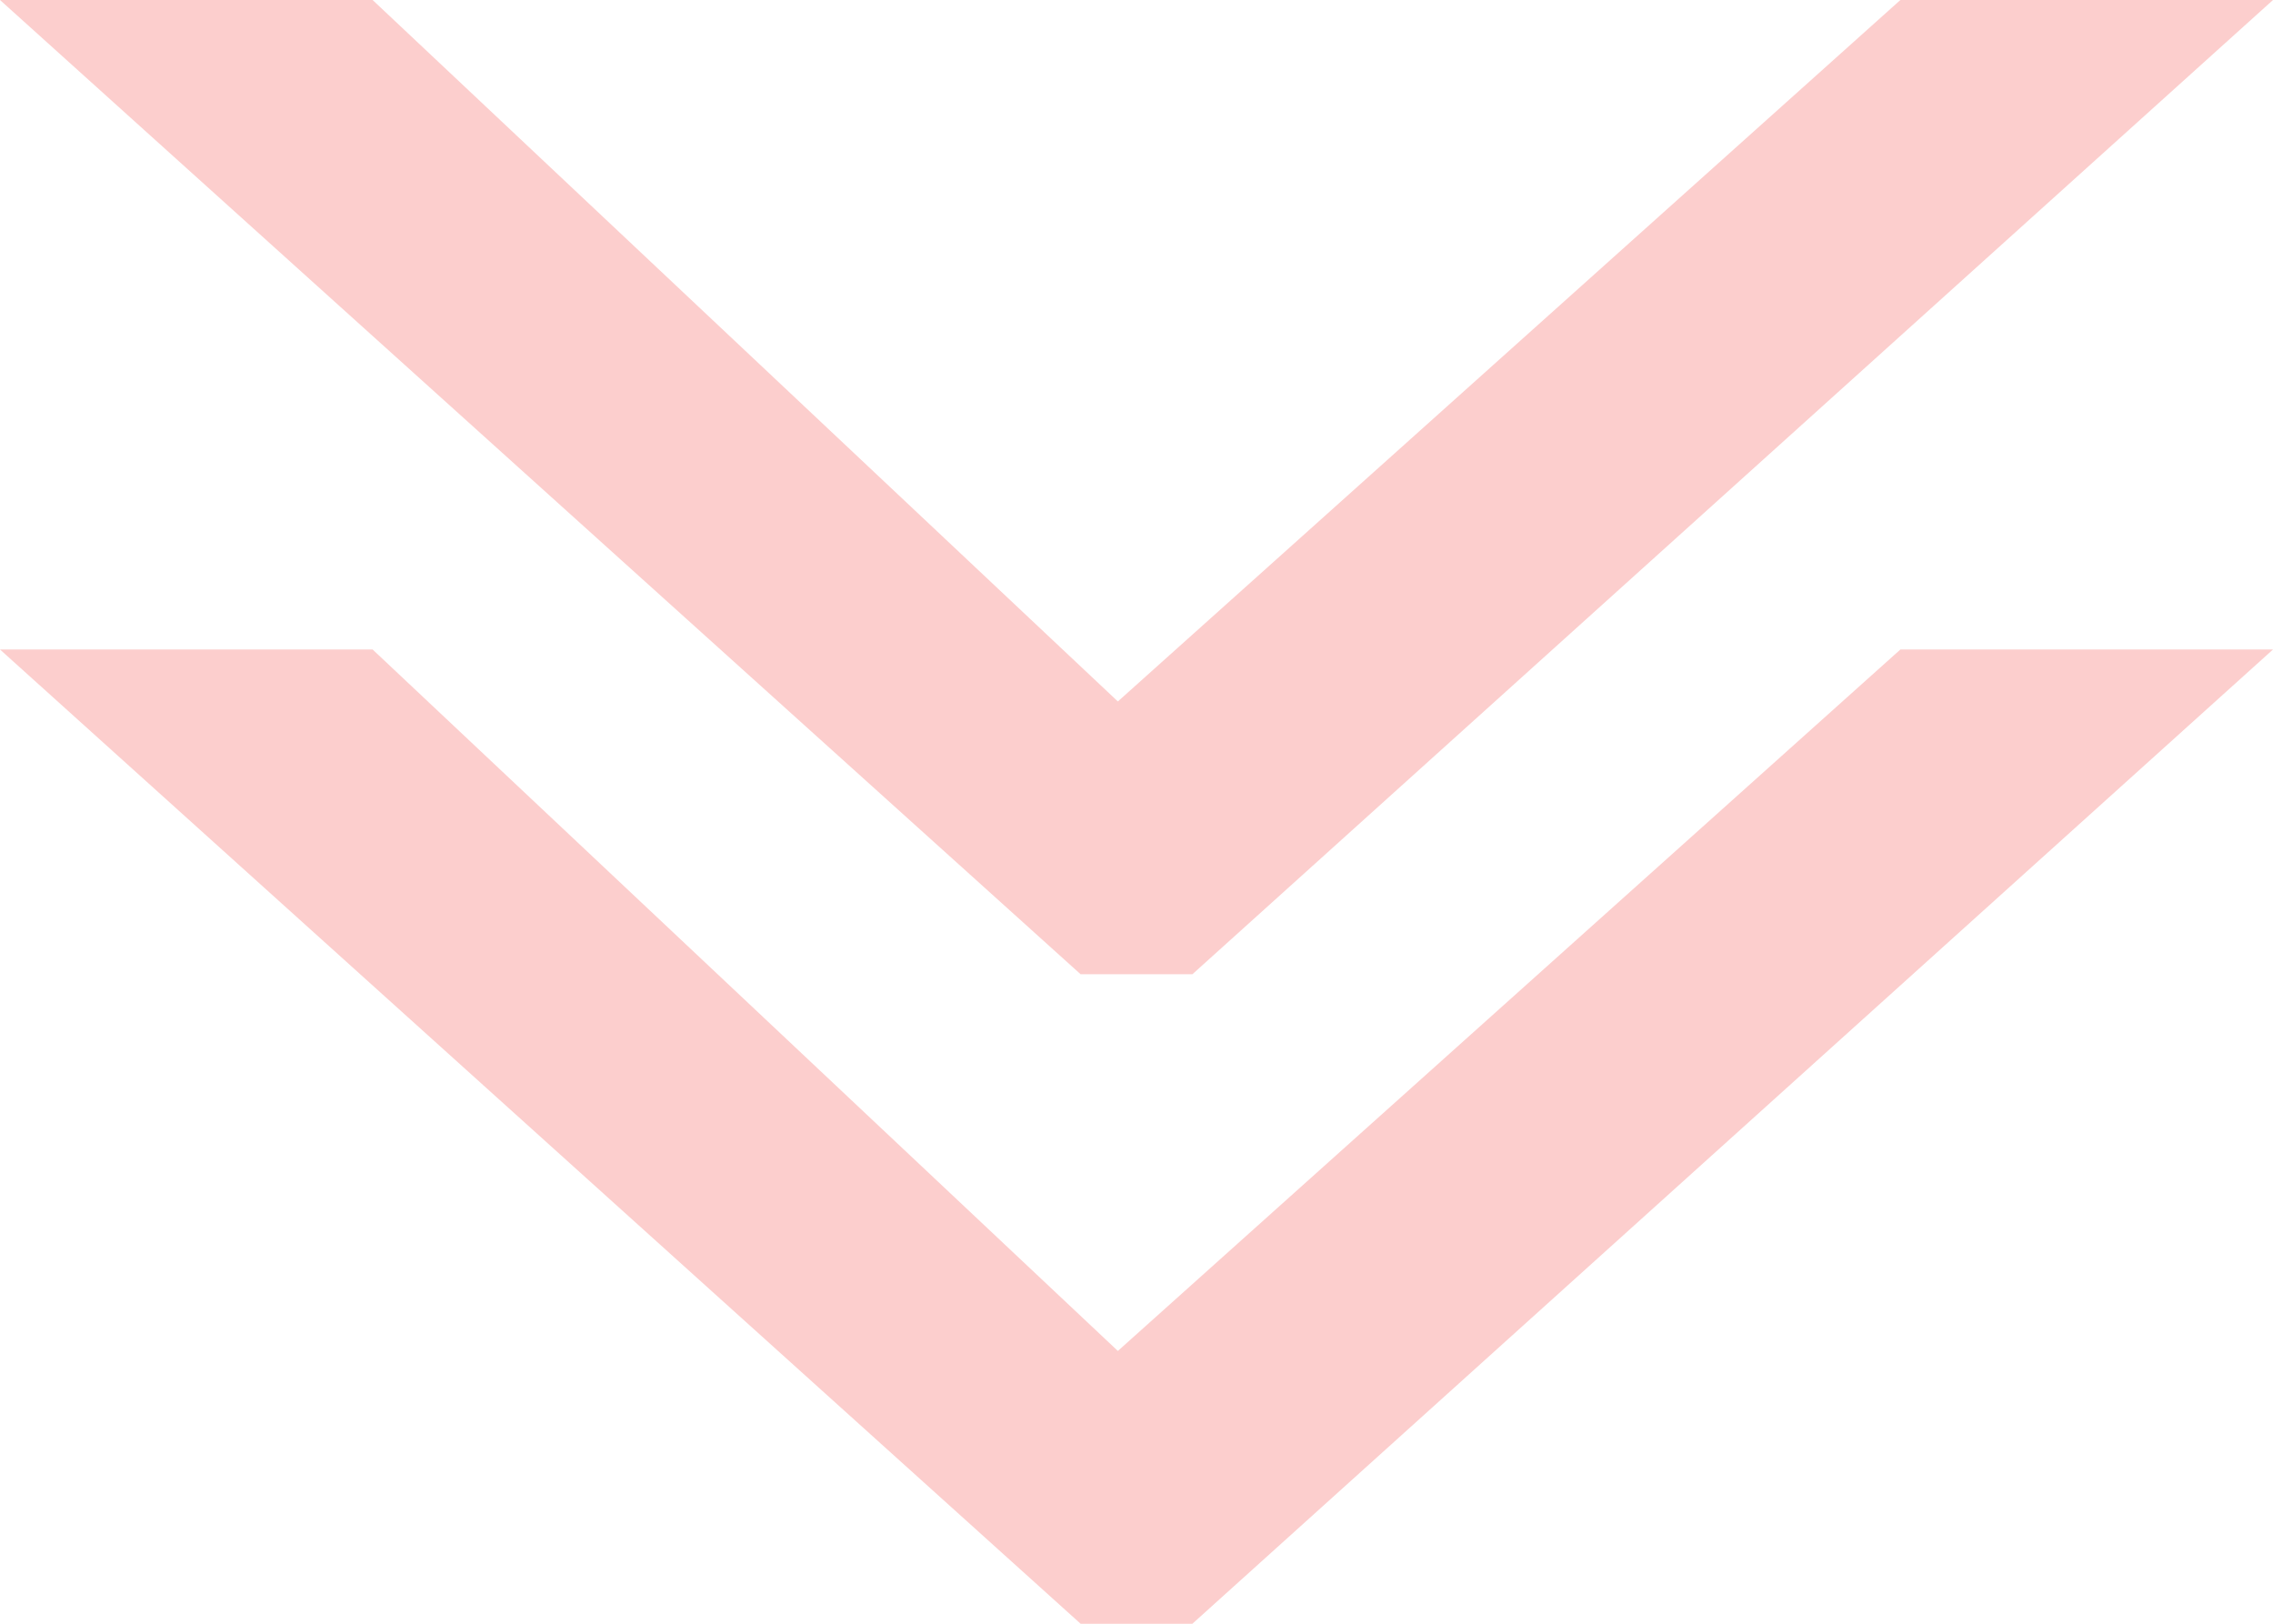
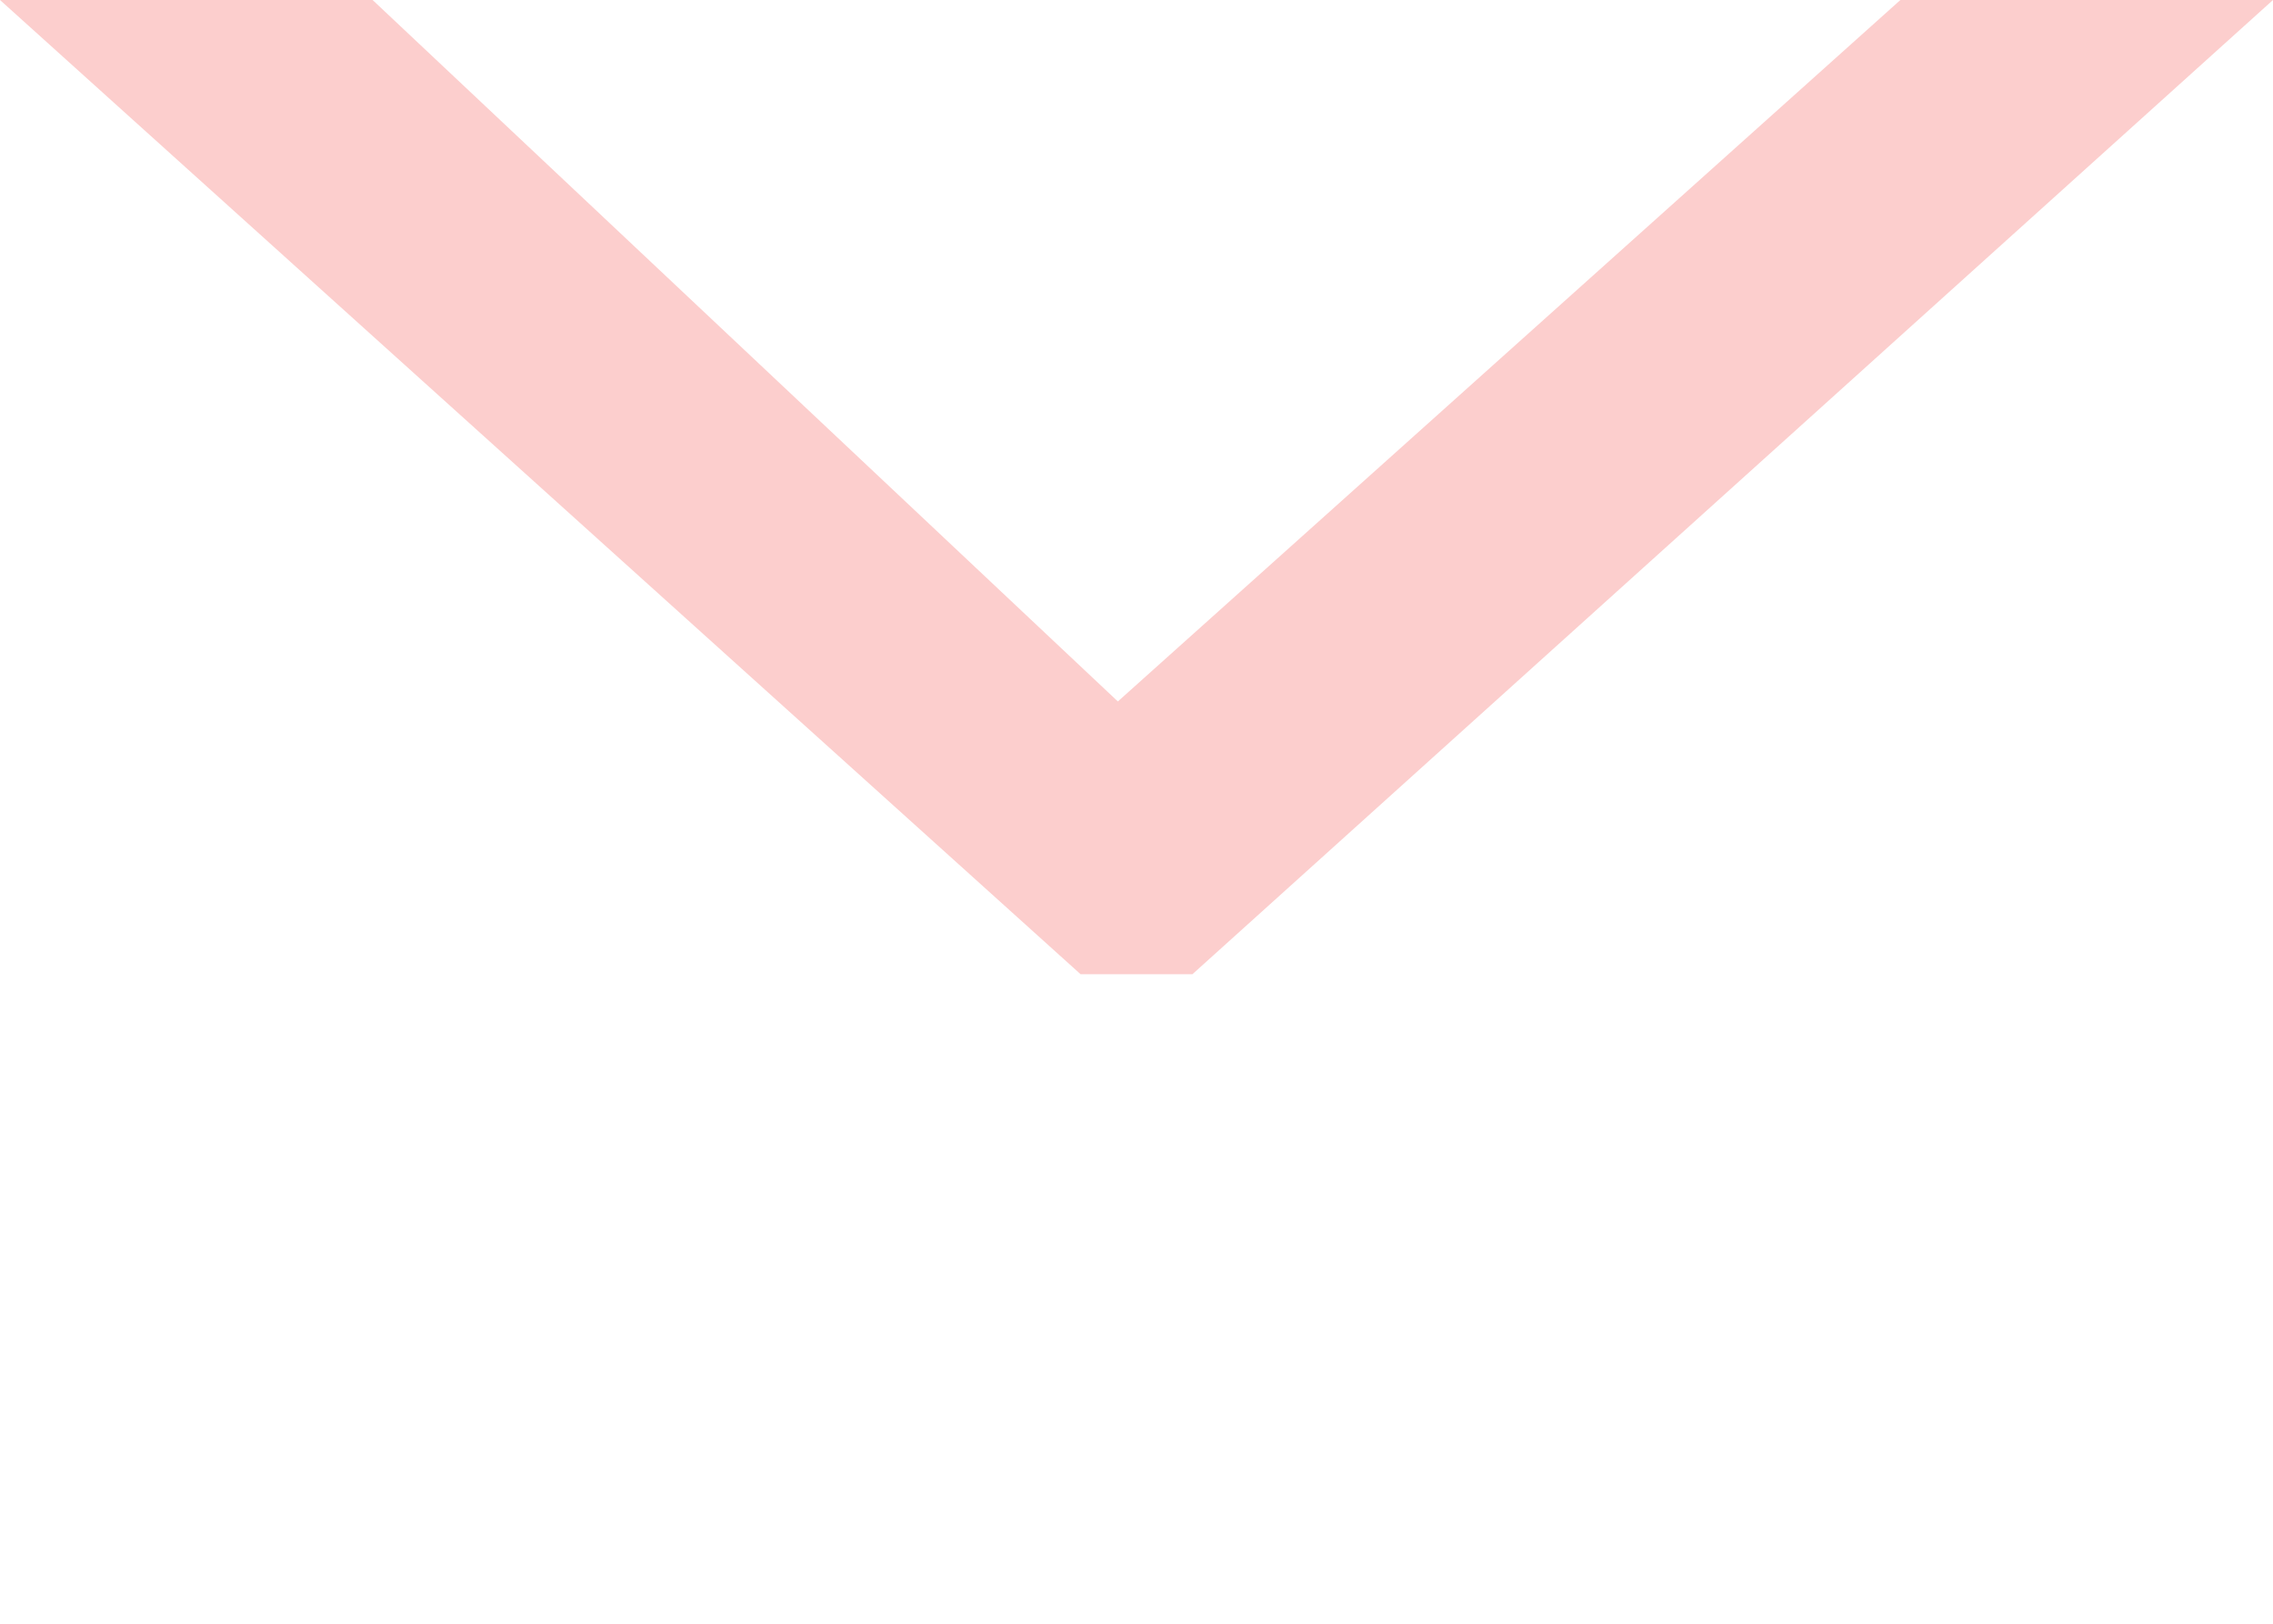
<svg xmlns="http://www.w3.org/2000/svg" width="70" height="50" viewBox="0 0 70 50" fill="none">
  <path d="M11.475 0H0L33.279 30H36.721L70 0H58.525L34.426 21.6L11.475 0Z" fill="#FCCECD" />
-   <path d="M11.475 20H0L33.279 50H36.721L70 20H58.525L34.426 41.6L11.475 20Z" fill="#FCCECD" />
</svg>